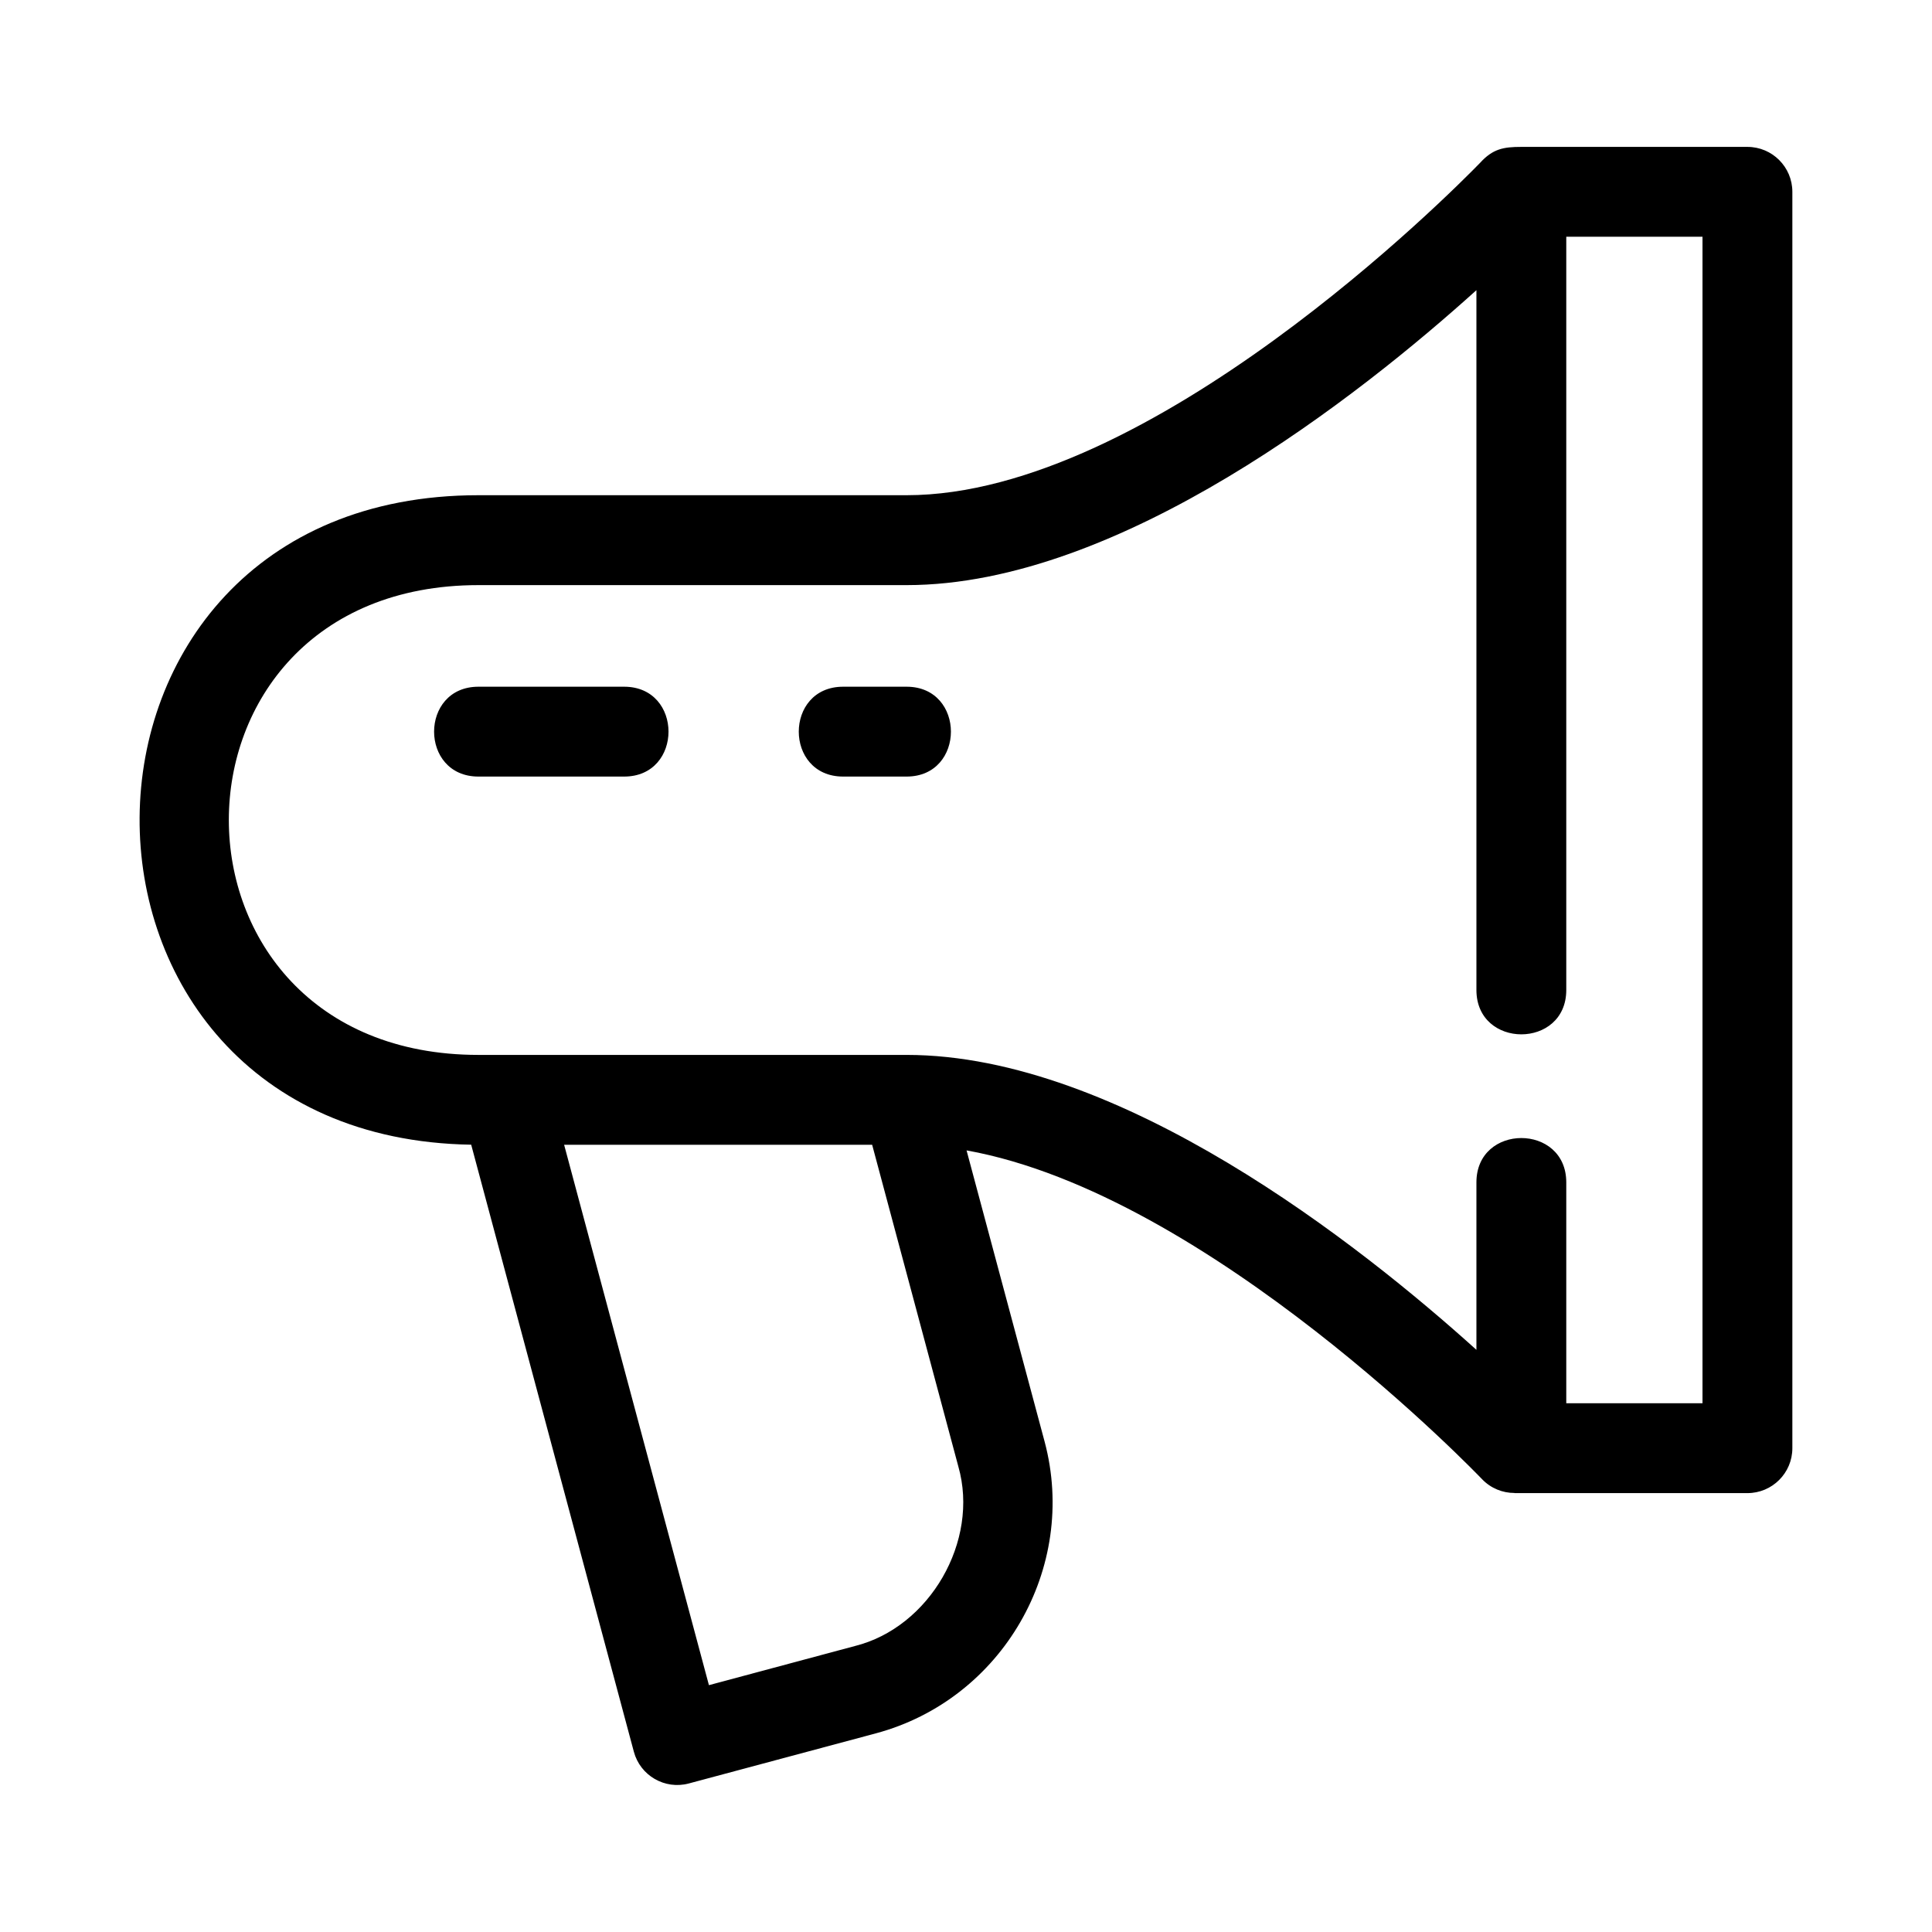
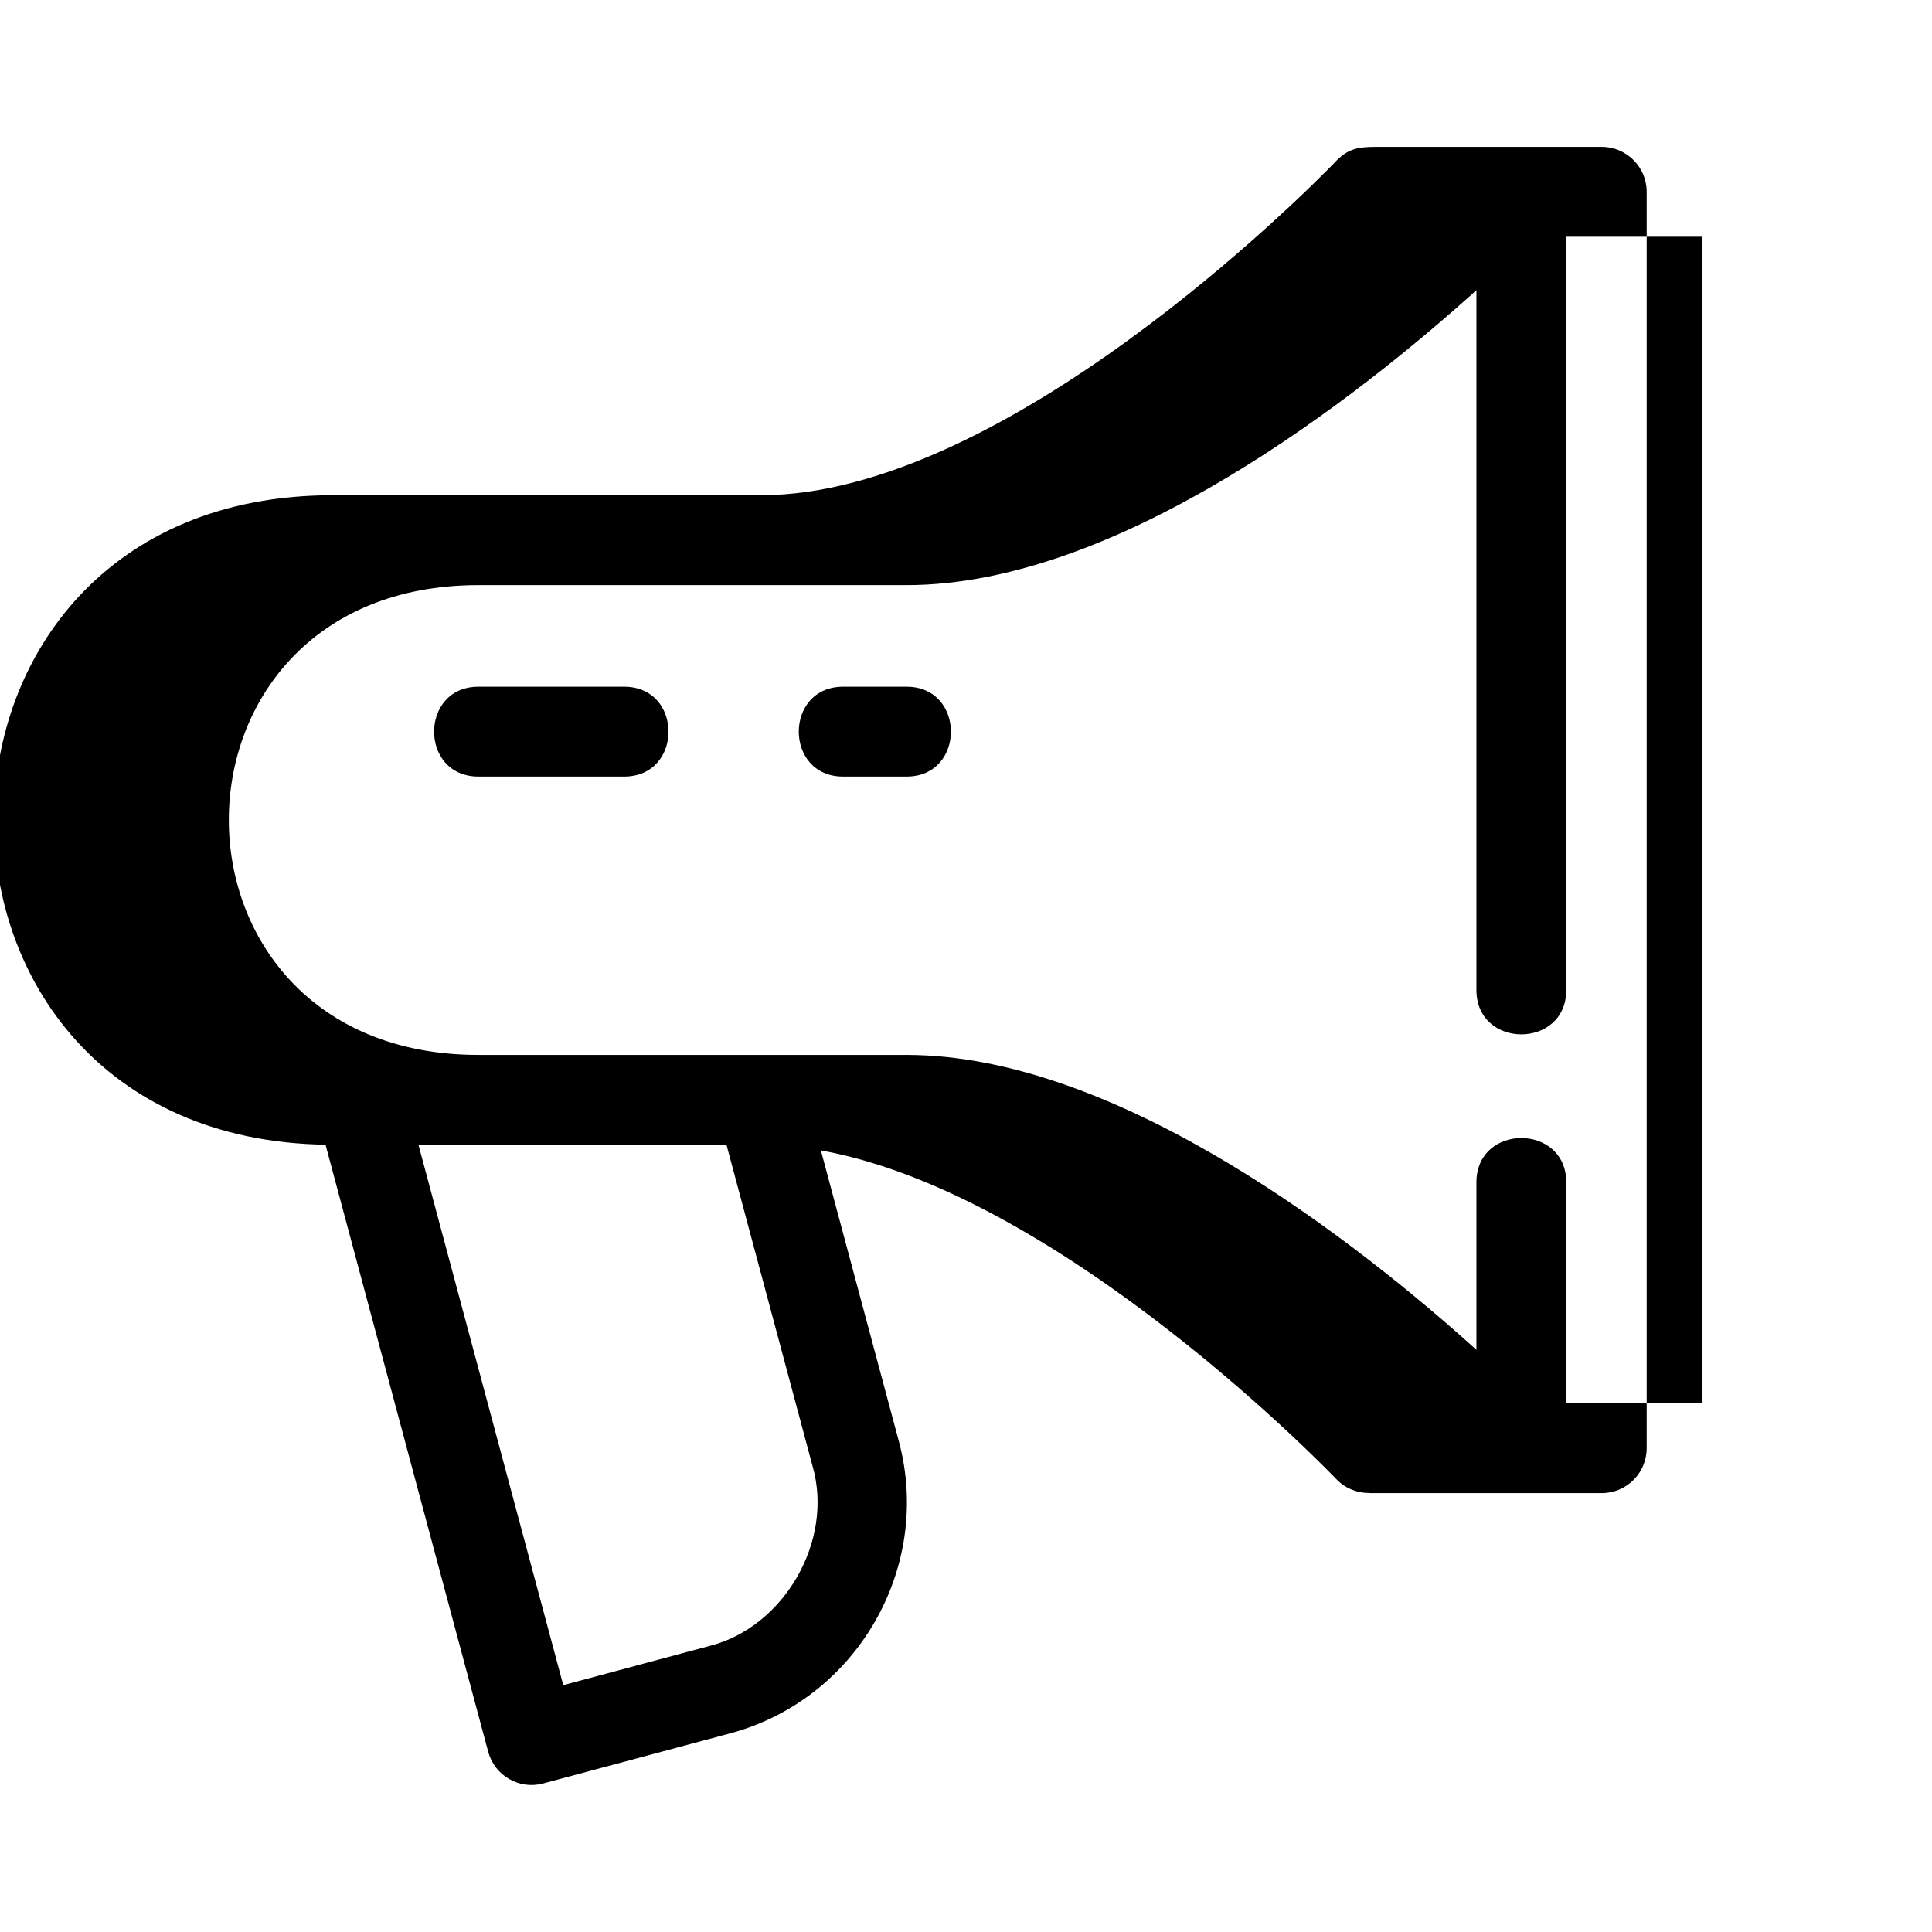
<svg xmlns="http://www.w3.org/2000/svg" fill="#000000" width="800px" height="800px" version="1.1" viewBox="144 144 512 512">
-   <path d="m595.18 361.31v-154.57h-36.102v199.61c0 15.68-23.812 15.68-23.812 0v-185.45c-30.754 27.746-94.395 78.16-151.01 78.16h-113.45c-88.219 0-88.219 124.5 0 124.5h113.45c56.621 0 120.26 50.406 151.01 78.16v-44.375c0-15.672 23.812-15.672 23.812 0v58.523h36.102v-154.56zm-210.93-35.324c15.672 0 15.672 23.812 0 23.812h-16.809c-15.68 0-15.68-23.812 0-23.812zm-74.848 0c15.68 0 15.68 23.812 0 23.812h-38.605c-15.68 0-15.68-23.812 0-23.812zm90.746 122.88 20.68 77.16c8.949 33.496-11.223 68.355-44.723 77.332l-49.574 13.281c-6.344 1.695-12.863-2.078-14.555-8.422l-43.105-160.86c-117.83-1.863-117.14-172.12 1.93-172.12h113.45c64.695 0 144.47-80.355 151.95-88.043 3.402-3.762 6.242-4.266 10.969-4.266h59.918c6.574 0 11.906 5.332 11.906 11.906v332.95c0 6.574-5.332 11.906-11.906 11.906h-61.75v-0.035c-3.117 0-6.231-1.219-8.562-3.641-0.219-0.23-72.188-75.559-136.62-87.145zm-106.65-1.492 38.375 143.21 38.625-10.355c19.887-4.934 33.102-27.859 27.473-47.586l-22.844-85.27z" />
+   <path d="m595.18 361.31v-154.57h-36.102v199.61c0 15.68-23.812 15.68-23.812 0v-185.45c-30.754 27.746-94.395 78.16-151.01 78.16h-113.45c-88.219 0-88.219 124.5 0 124.5h113.45c56.621 0 120.26 50.406 151.01 78.16v-44.375c0-15.672 23.812-15.672 23.812 0v58.523h36.102v-154.56zm-210.93-35.324c15.672 0 15.672 23.812 0 23.812h-16.809c-15.68 0-15.68-23.812 0-23.812zm-74.848 0c15.68 0 15.68 23.812 0 23.812h-38.605c-15.68 0-15.68-23.812 0-23.812m90.746 122.88 20.68 77.16c8.949 33.496-11.223 68.355-44.723 77.332l-49.574 13.281c-6.344 1.695-12.863-2.078-14.555-8.422l-43.105-160.86c-117.83-1.863-117.14-172.12 1.93-172.12h113.45c64.695 0 144.47-80.355 151.95-88.043 3.402-3.762 6.242-4.266 10.969-4.266h59.918c6.574 0 11.906 5.332 11.906 11.906v332.95c0 6.574-5.332 11.906-11.906 11.906h-61.75v-0.035c-3.117 0-6.231-1.219-8.562-3.641-0.219-0.23-72.188-75.559-136.62-87.145zm-106.65-1.492 38.375 143.21 38.625-10.355c19.887-4.934 33.102-27.859 27.473-47.586l-22.844-85.27z" />
</svg>